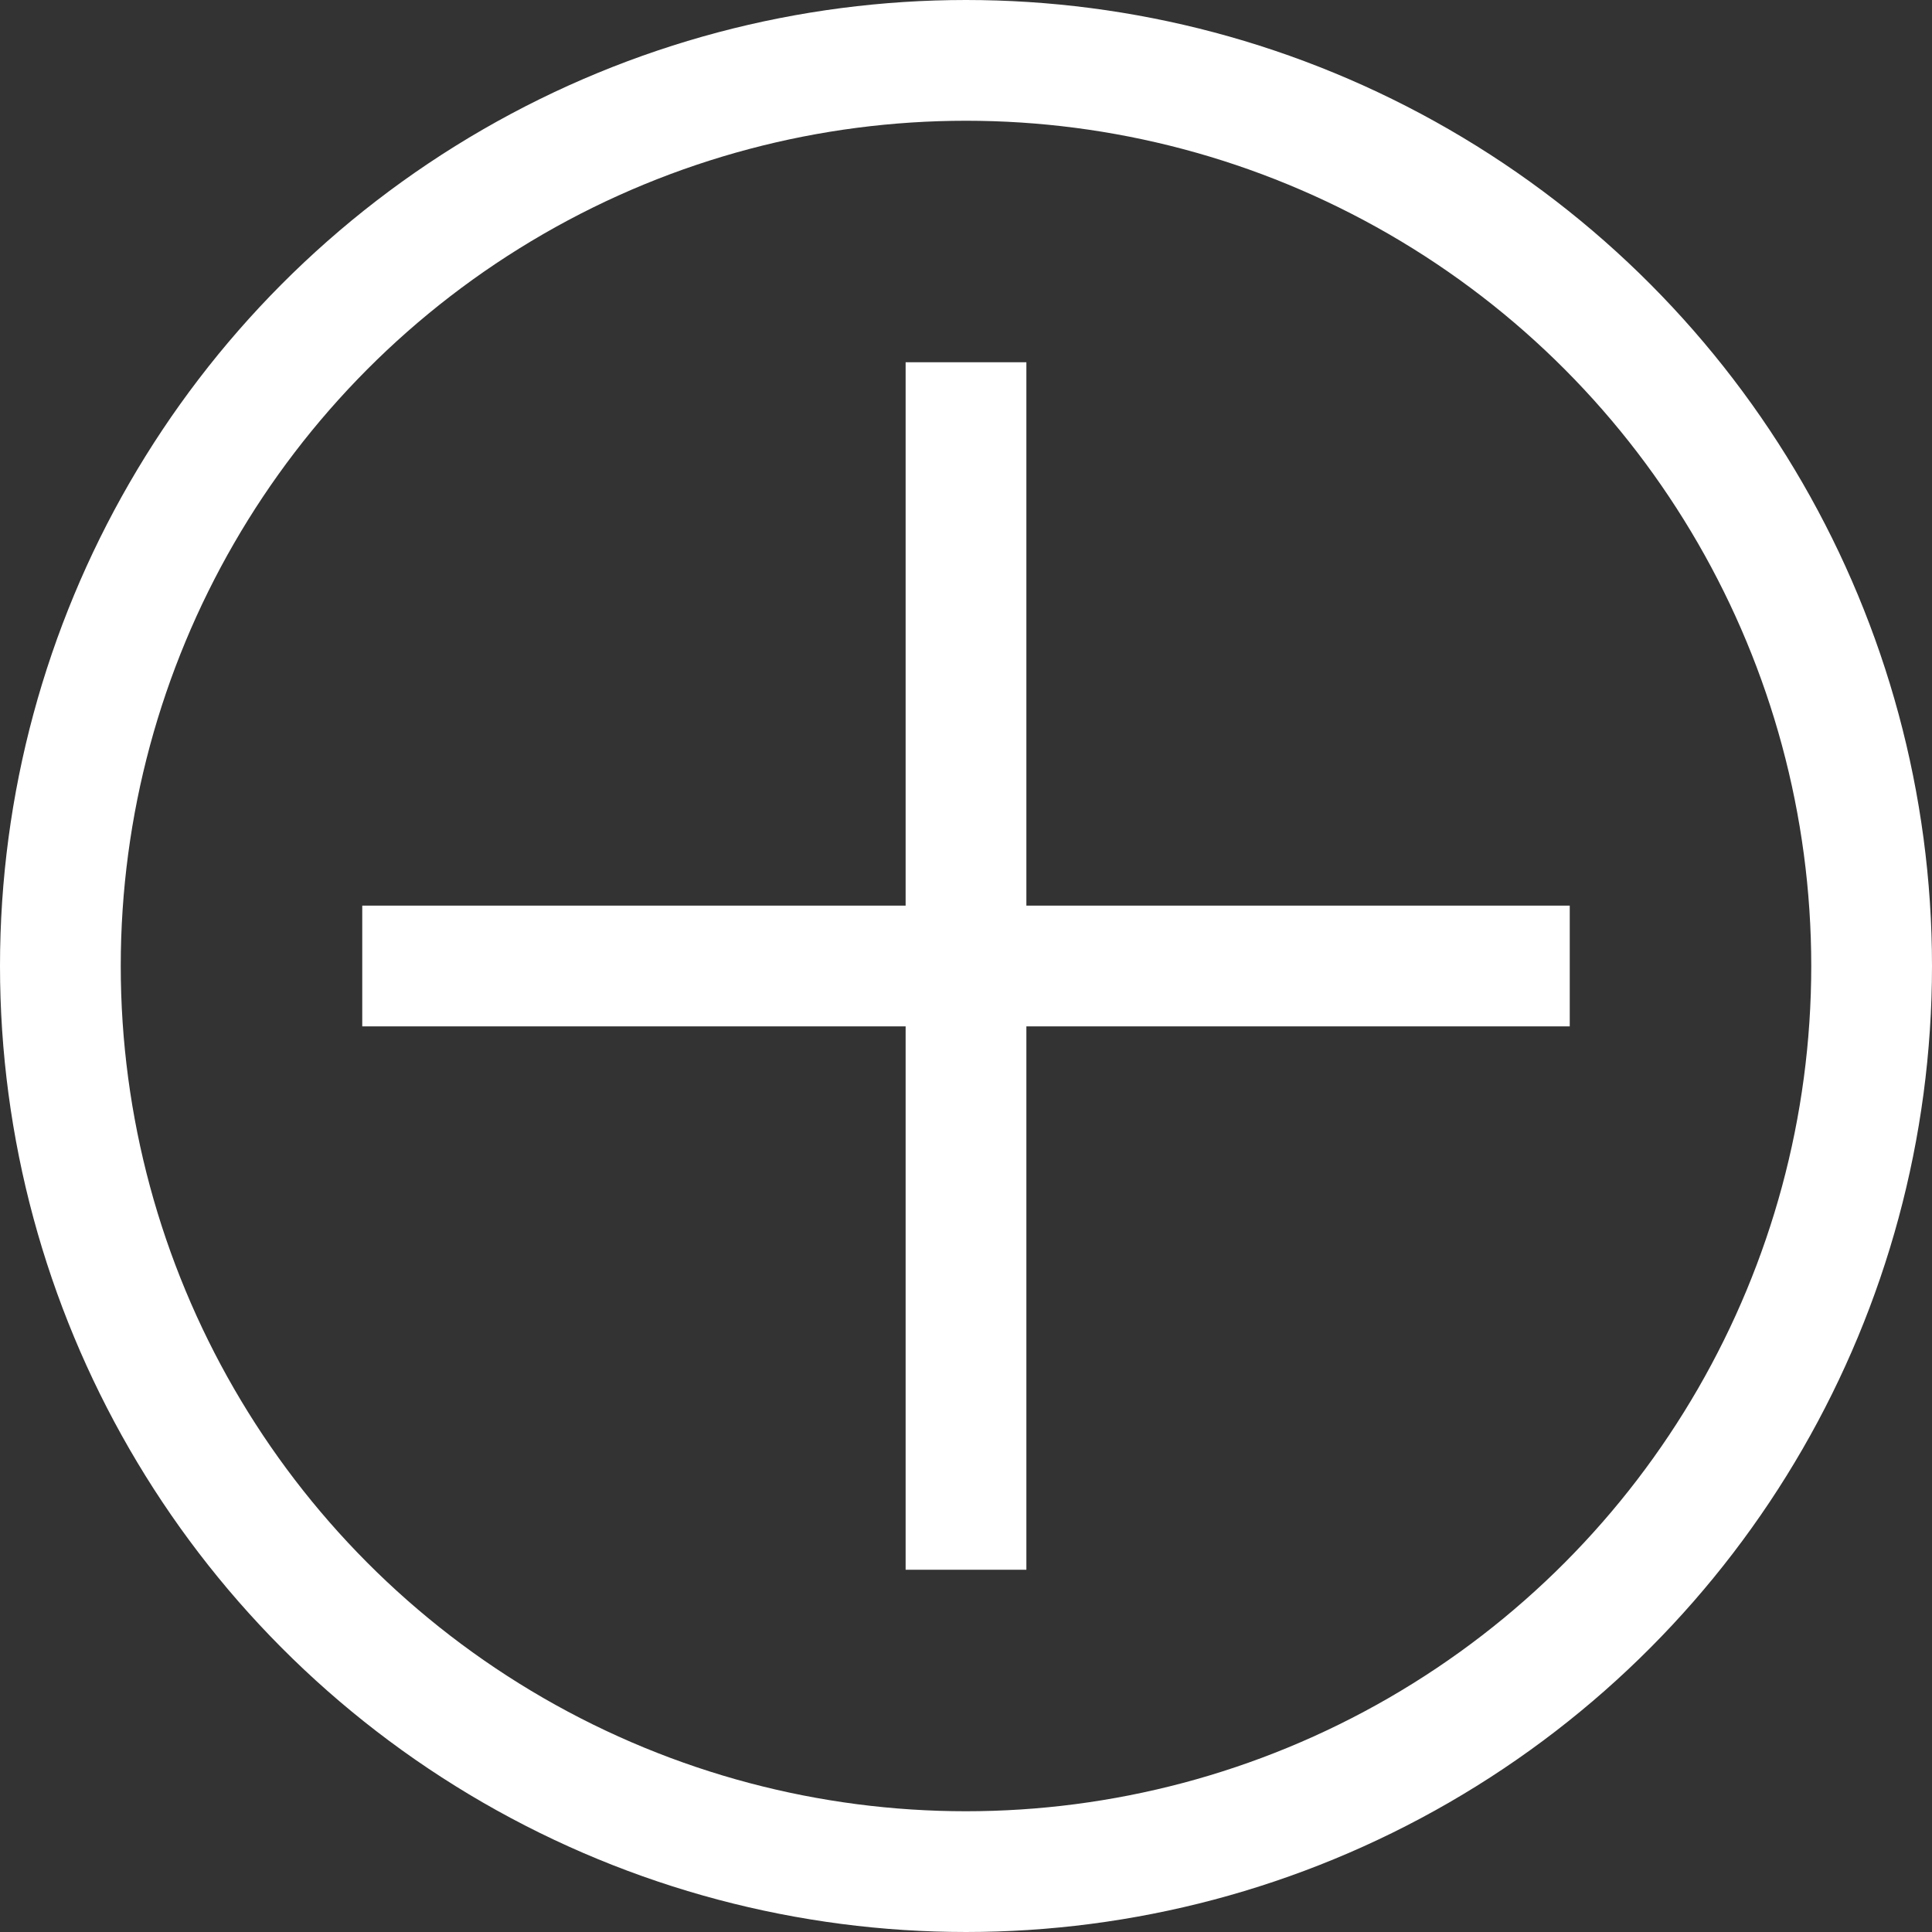
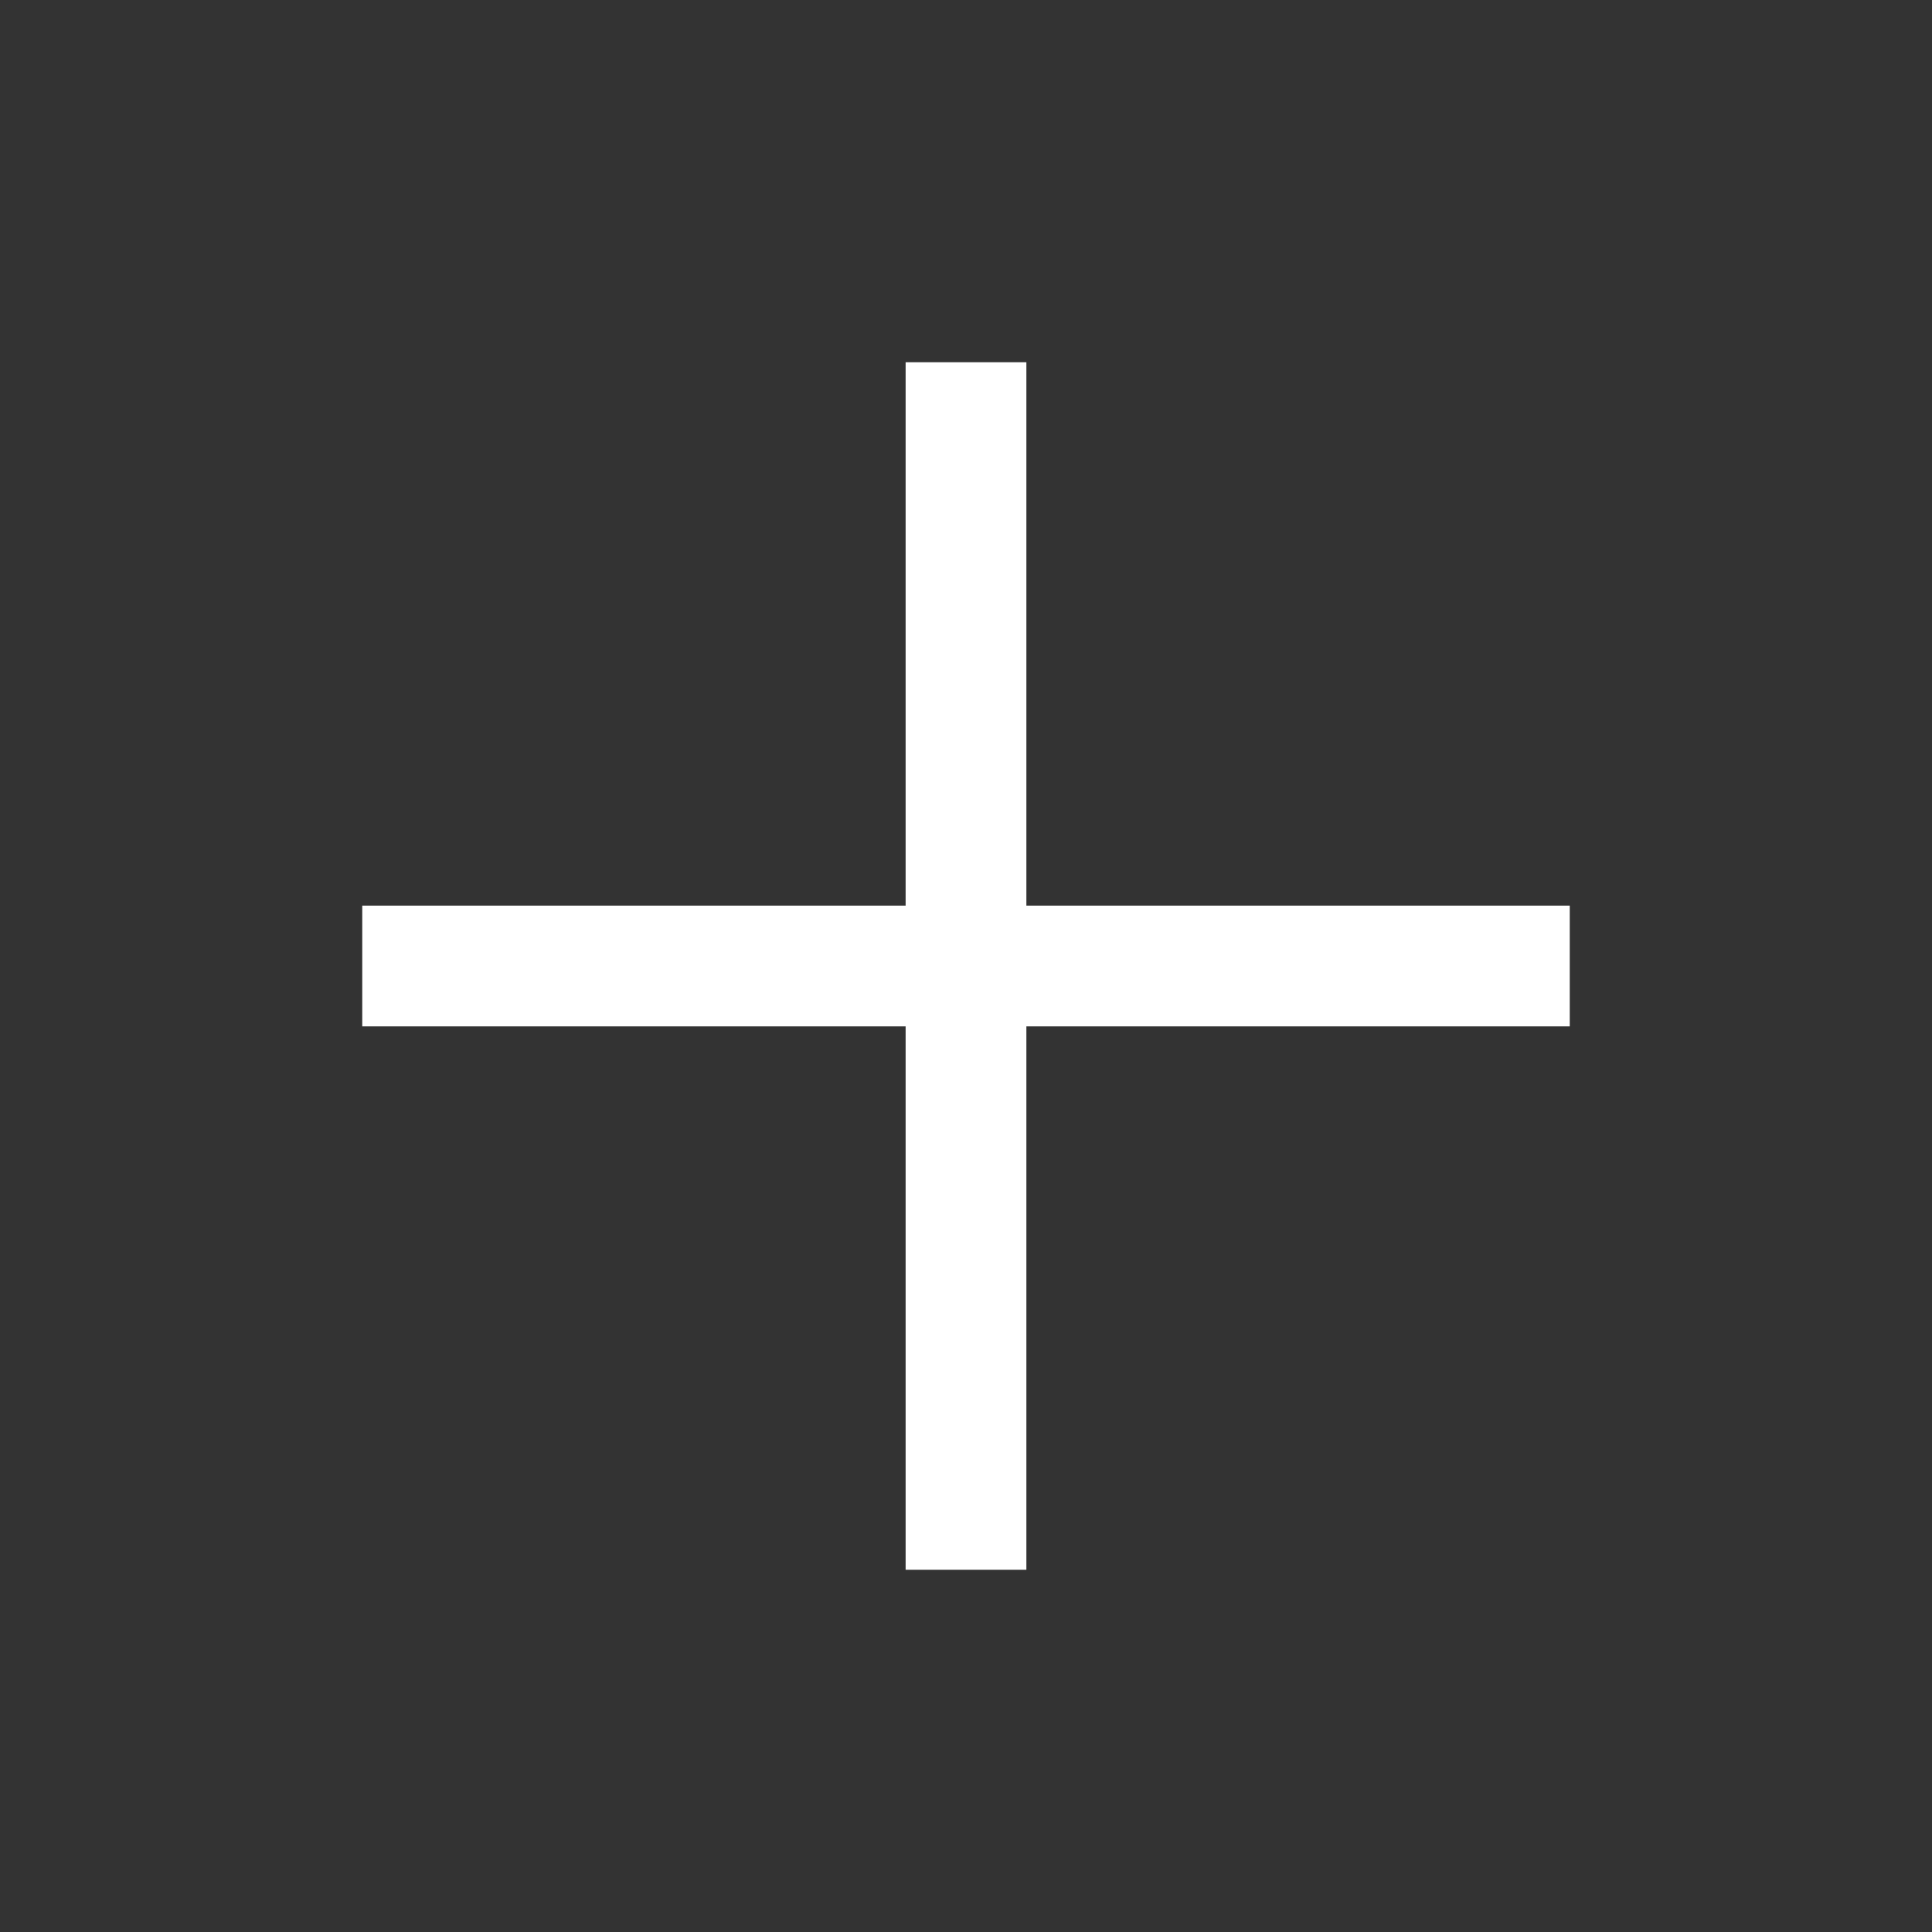
<svg xmlns="http://www.w3.org/2000/svg" width="32" height="32" viewBox="0 0 32 32" fill="none">
  <rect x="0" y="0" width="32" height="32" fill="#333333" stroke="none" />
-   <circle cx="16" cy="16" r="15" stroke="white" stroke-width="2" />
  <rect x="15" y="6" width="2" height="20" fill="white" />
  <rect x="26" y="15" width="2" height="20" transform="rotate(90 26 15)" fill="white" />
</svg>